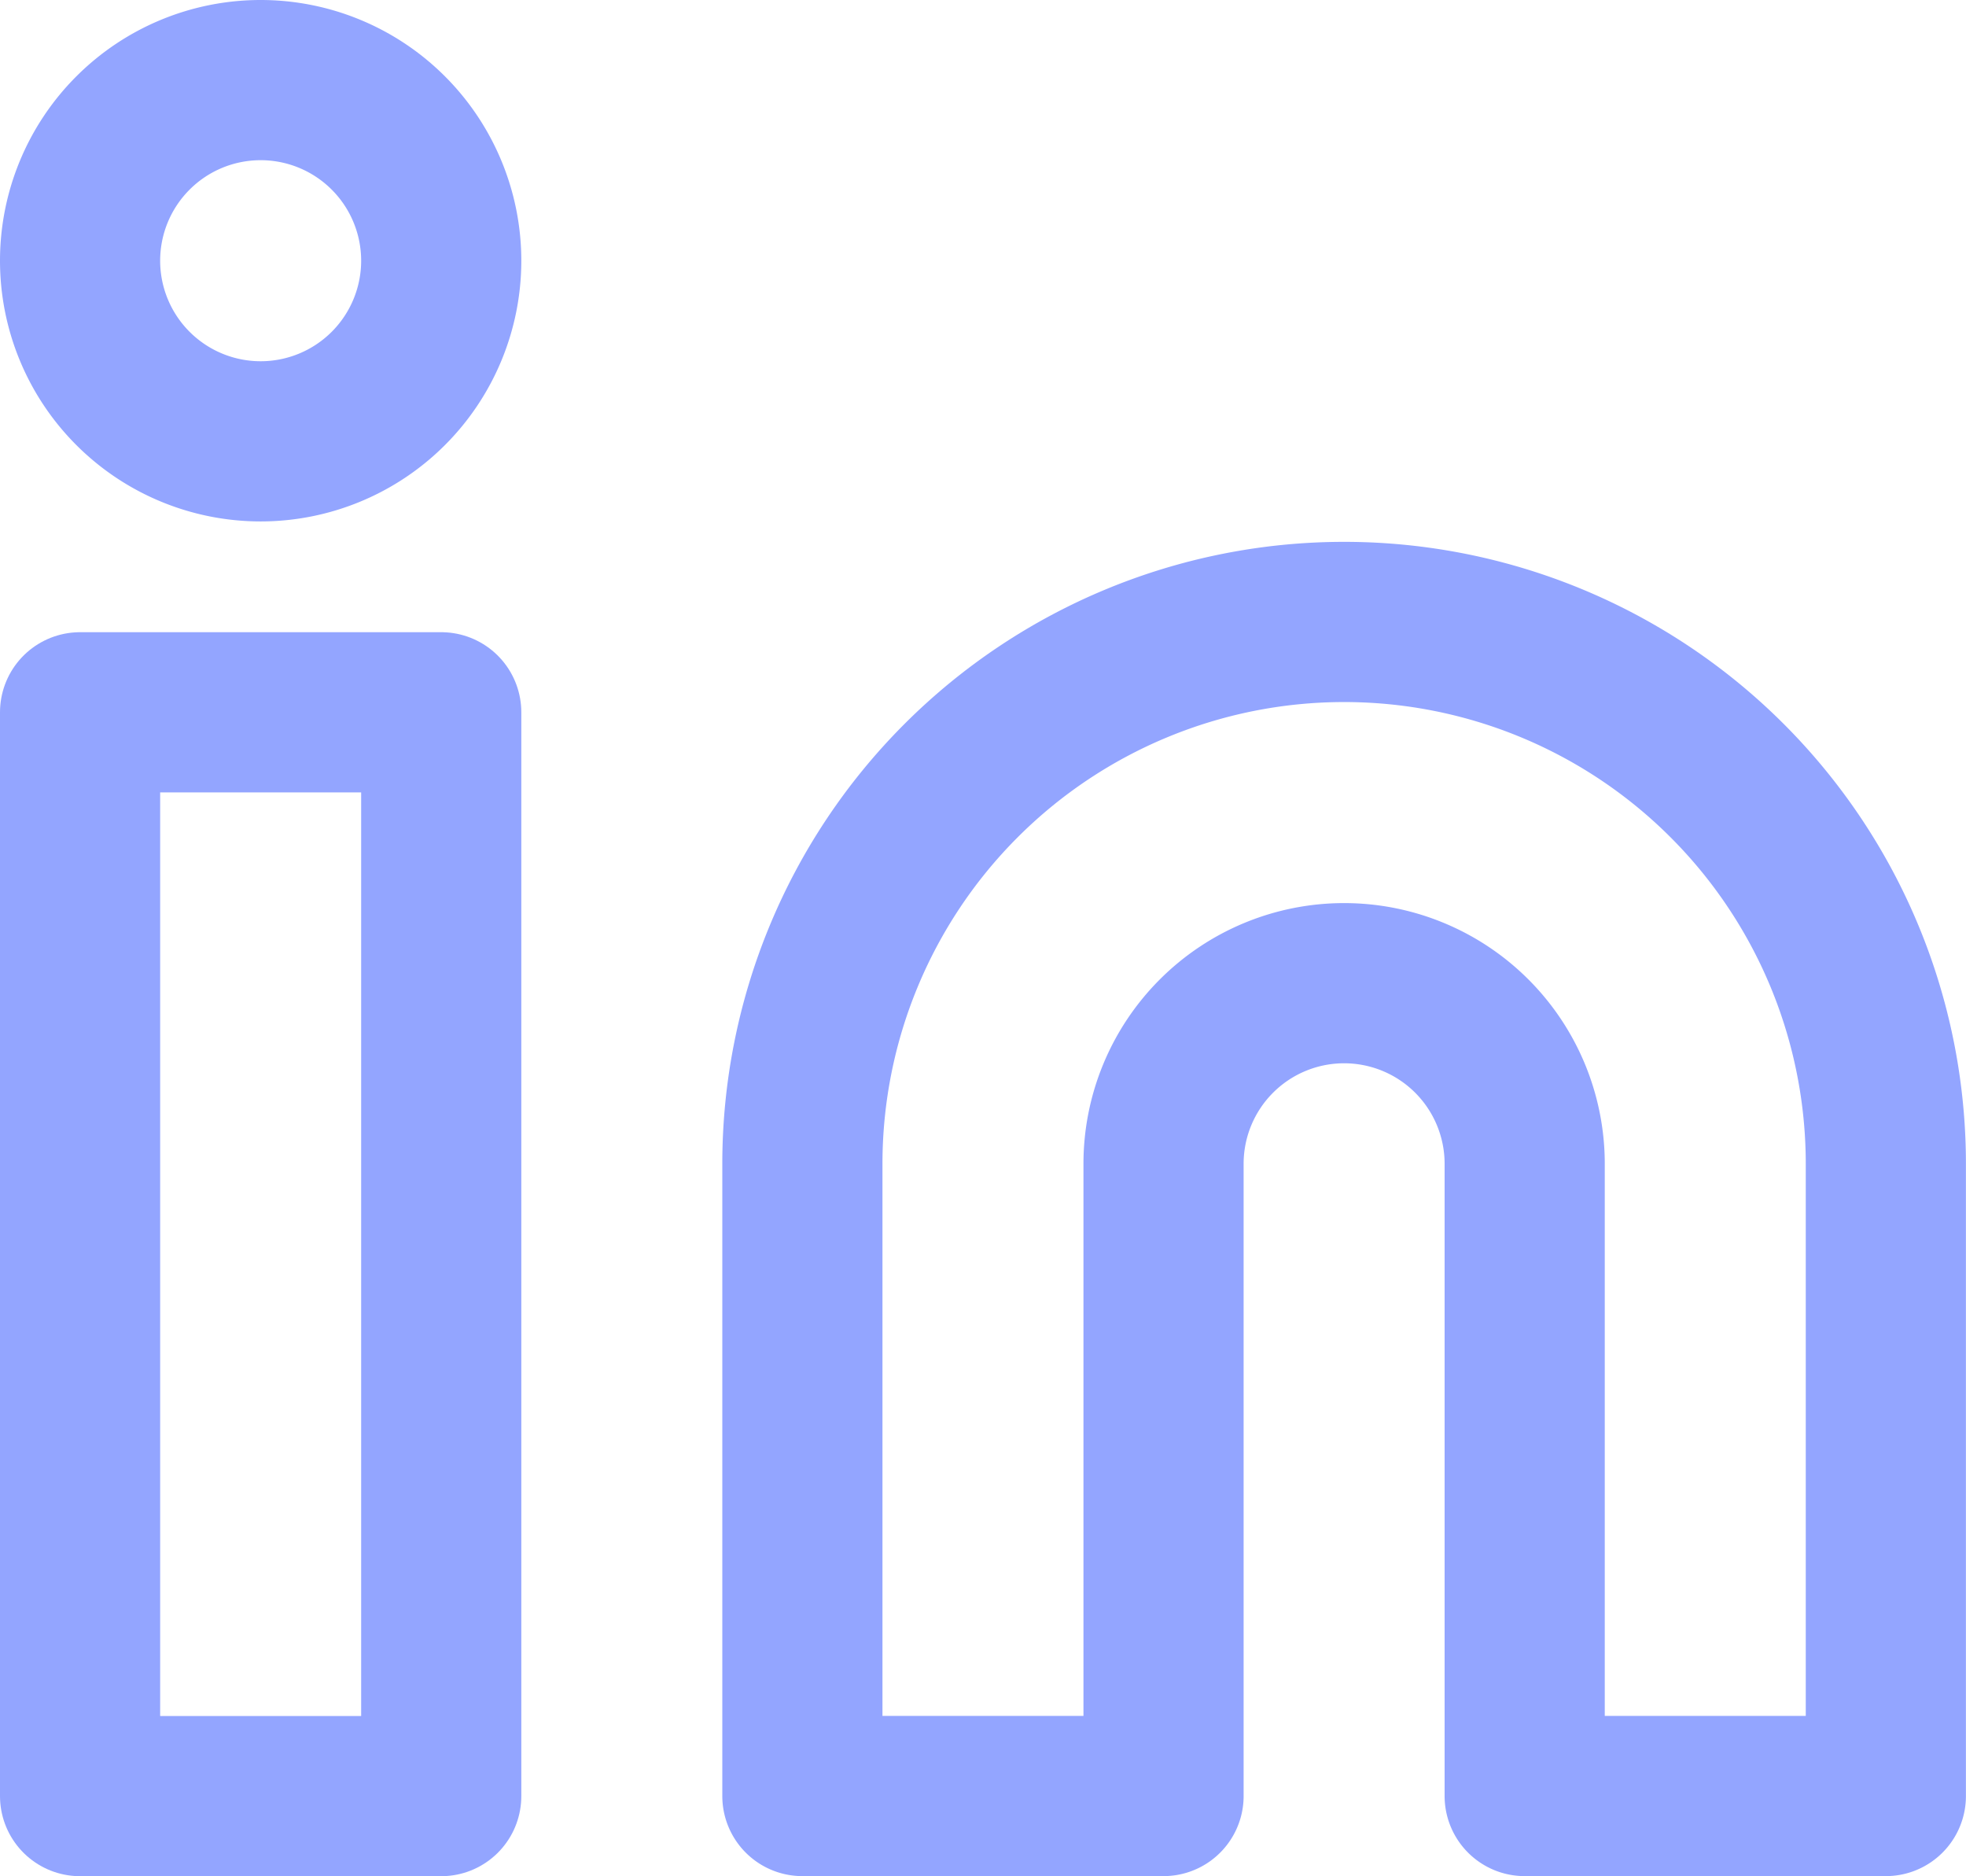
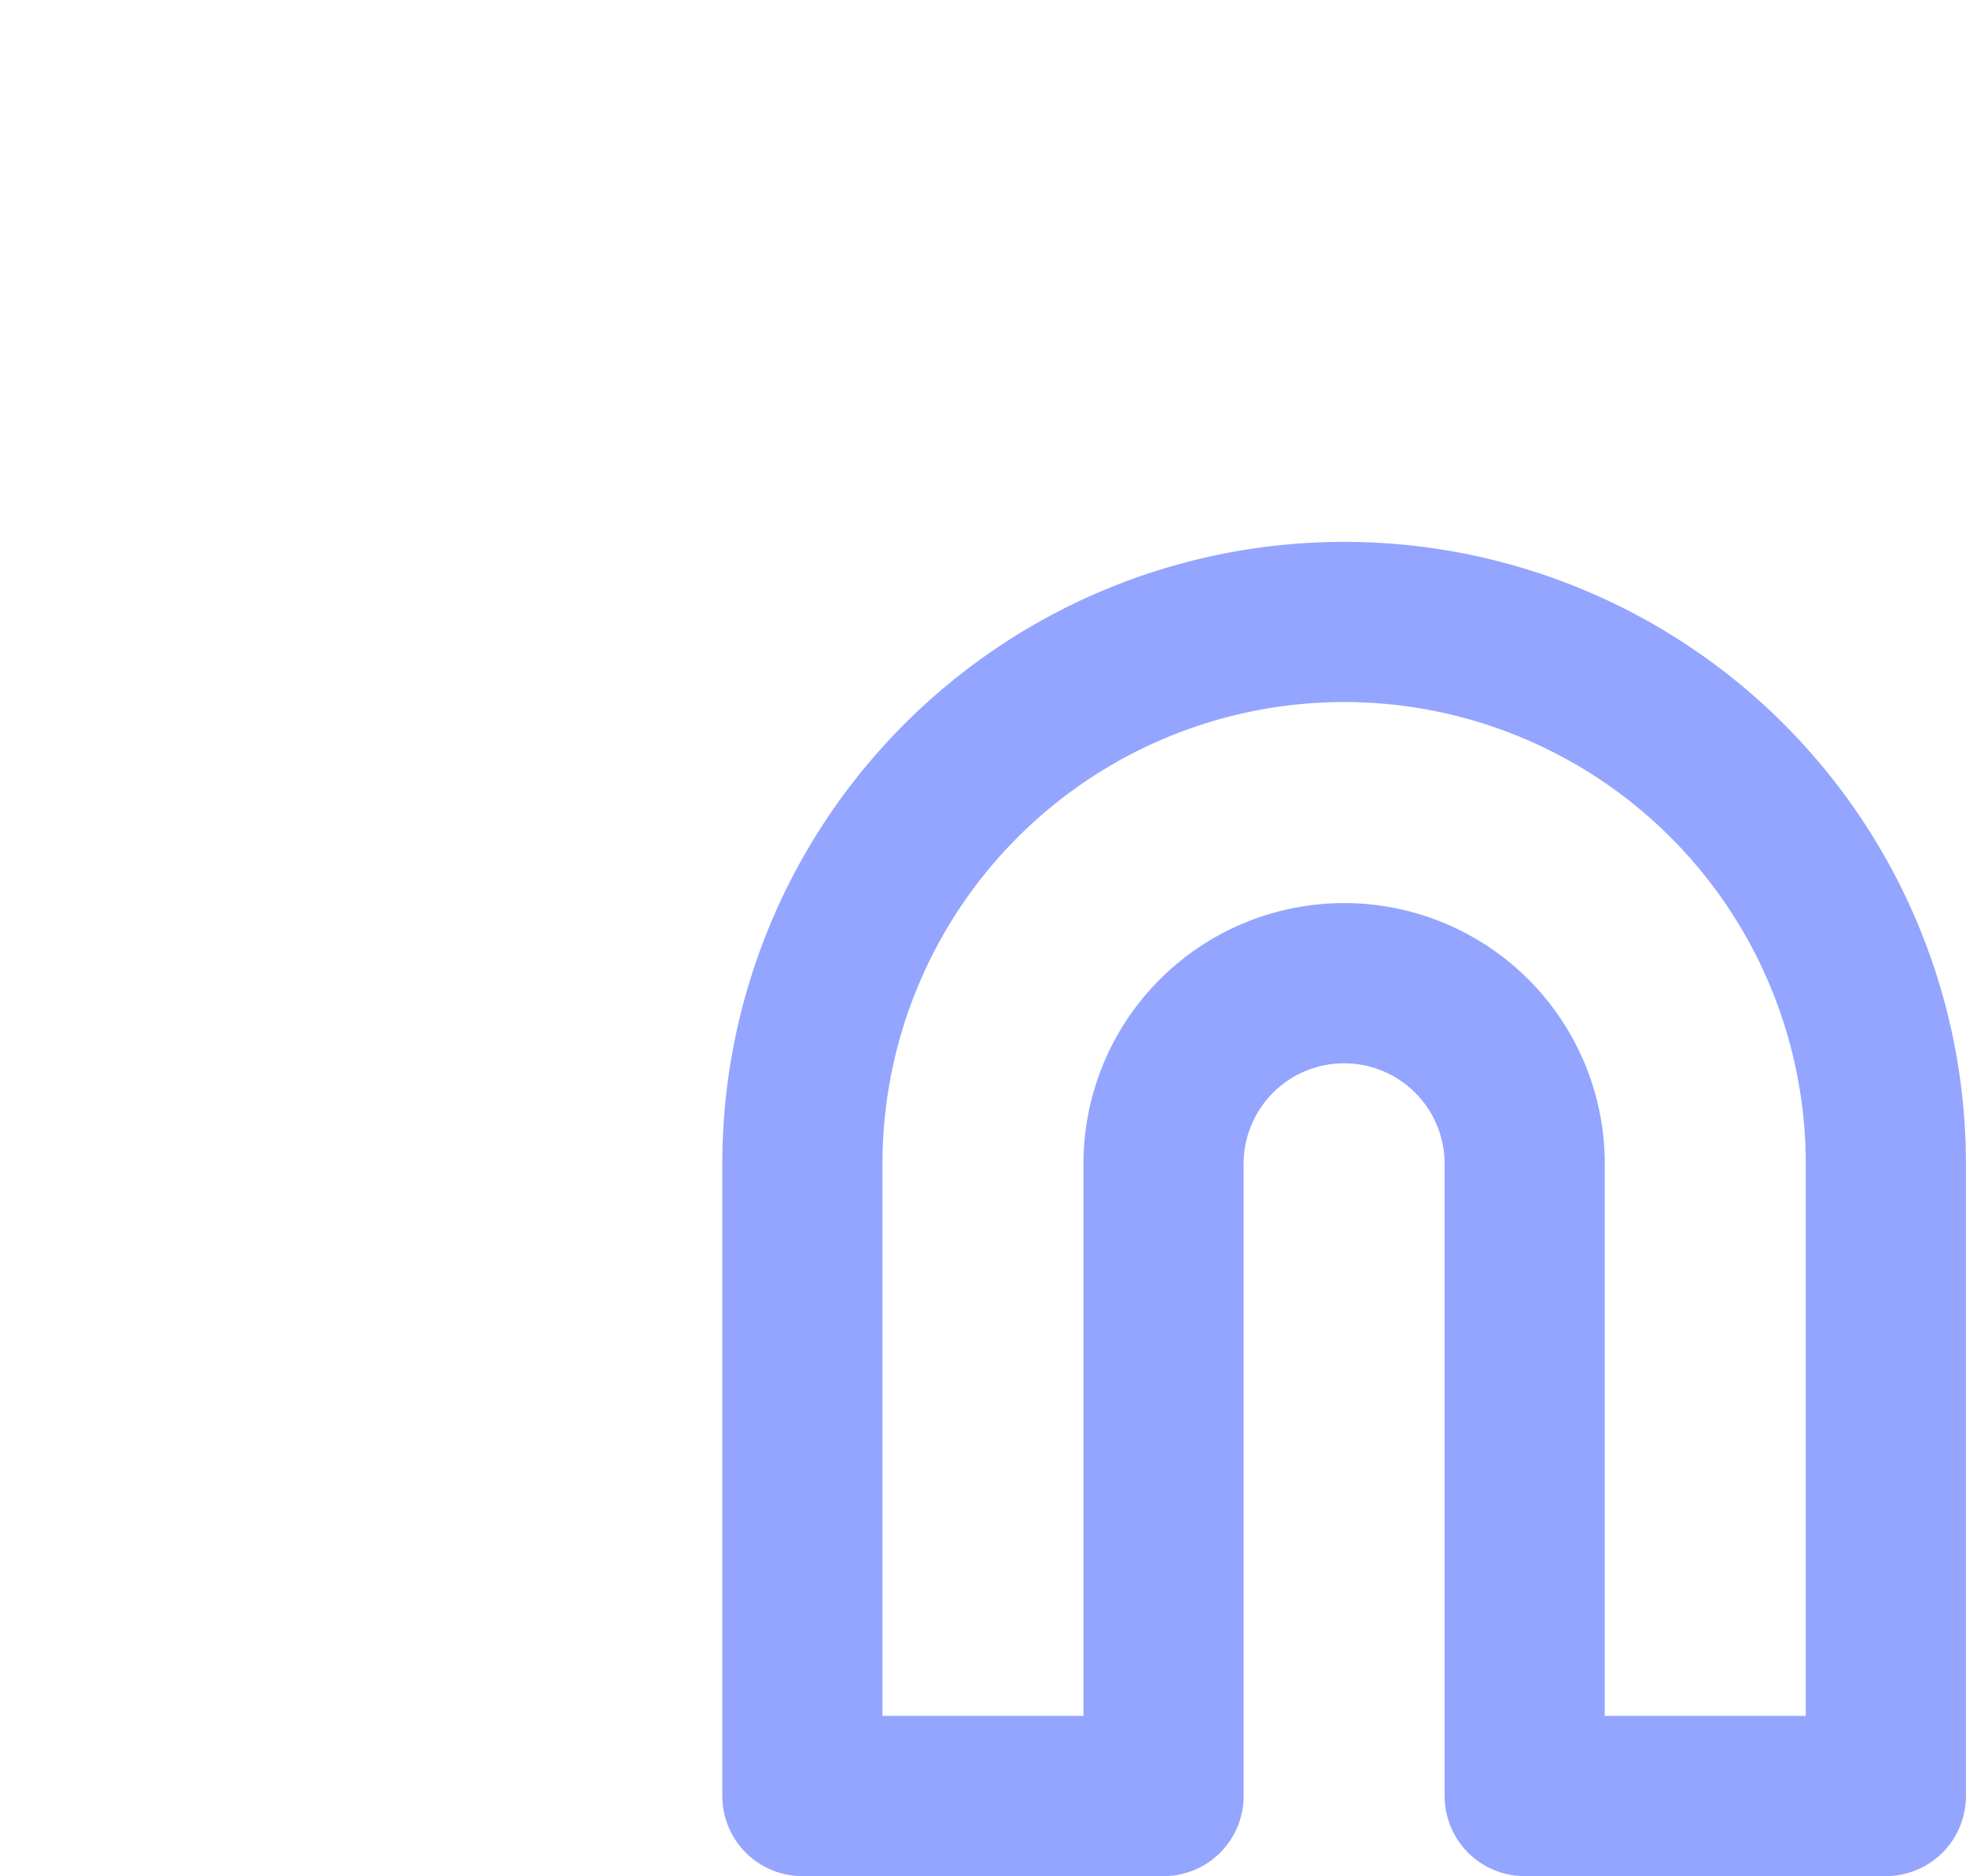
<svg xmlns="http://www.w3.org/2000/svg" width="24.551" height="23.424" viewBox="0 0 24.551 23.424">
  <g id="Icon_feather-linkedin" data-name="Icon feather-linkedin" transform="translate(-2 -2)">
    <path id="Path_873" data-name="Path 873" d="M21.765,12a6.765,6.765,0,0,1,6.765,6.765v7.893H24.02V18.765a2.255,2.255,0,1,0-4.51,0v7.893H15V18.765A6.765,6.765,0,0,1,21.765,12Z" transform="translate(-2.98 -2.235)" fill="none" stroke="#93a5ff" stroke-linecap="round" stroke-linejoin="round" stroke-width="2" />
-     <path id="Path_874" data-name="Path 874" d="M3,13.5H7.51V27.031H3Z" transform="translate(0 -2.607)" fill="none" stroke="#93a5ff" stroke-linecap="round" stroke-linejoin="round" stroke-width="2" />
-     <path id="Path_875" data-name="Path 875" d="M7.51,5.255A2.255,2.255,0,1,1,5.255,3,2.255,2.255,0,0,1,7.51,5.255Z" fill="none" stroke="#93a5ff" stroke-linecap="round" stroke-linejoin="round" stroke-width="2" />
  </g>
</svg>